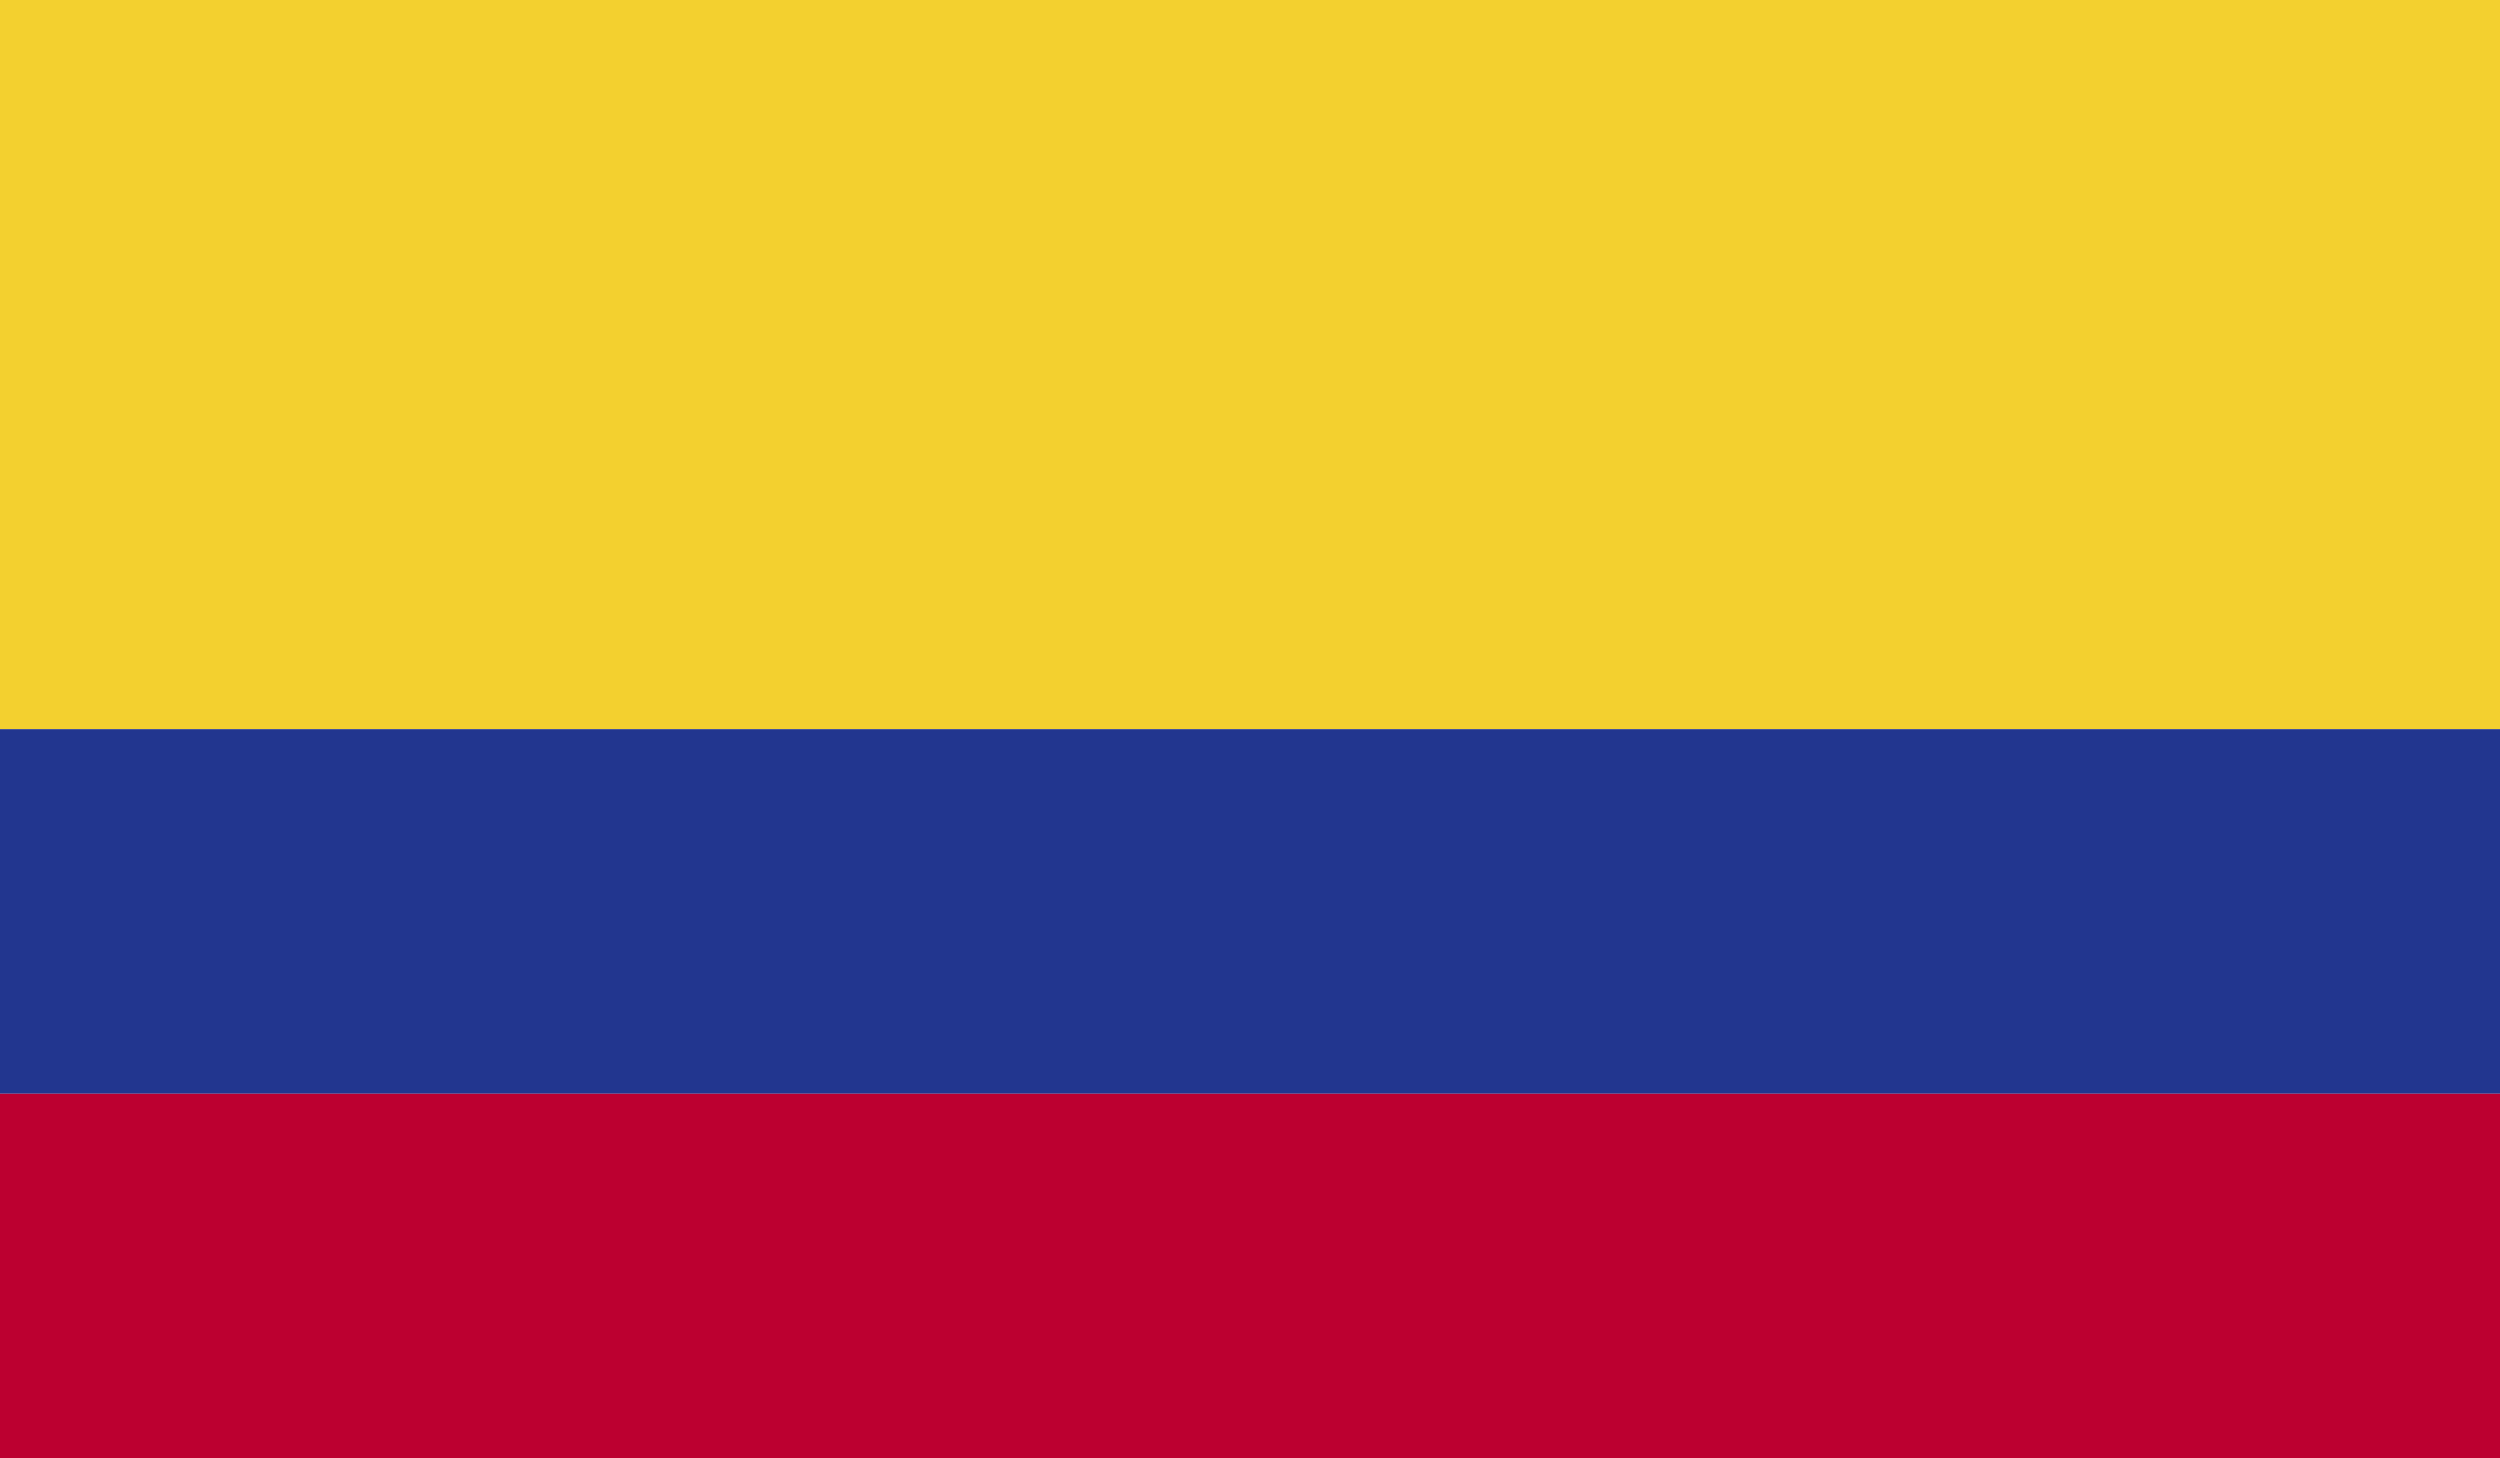
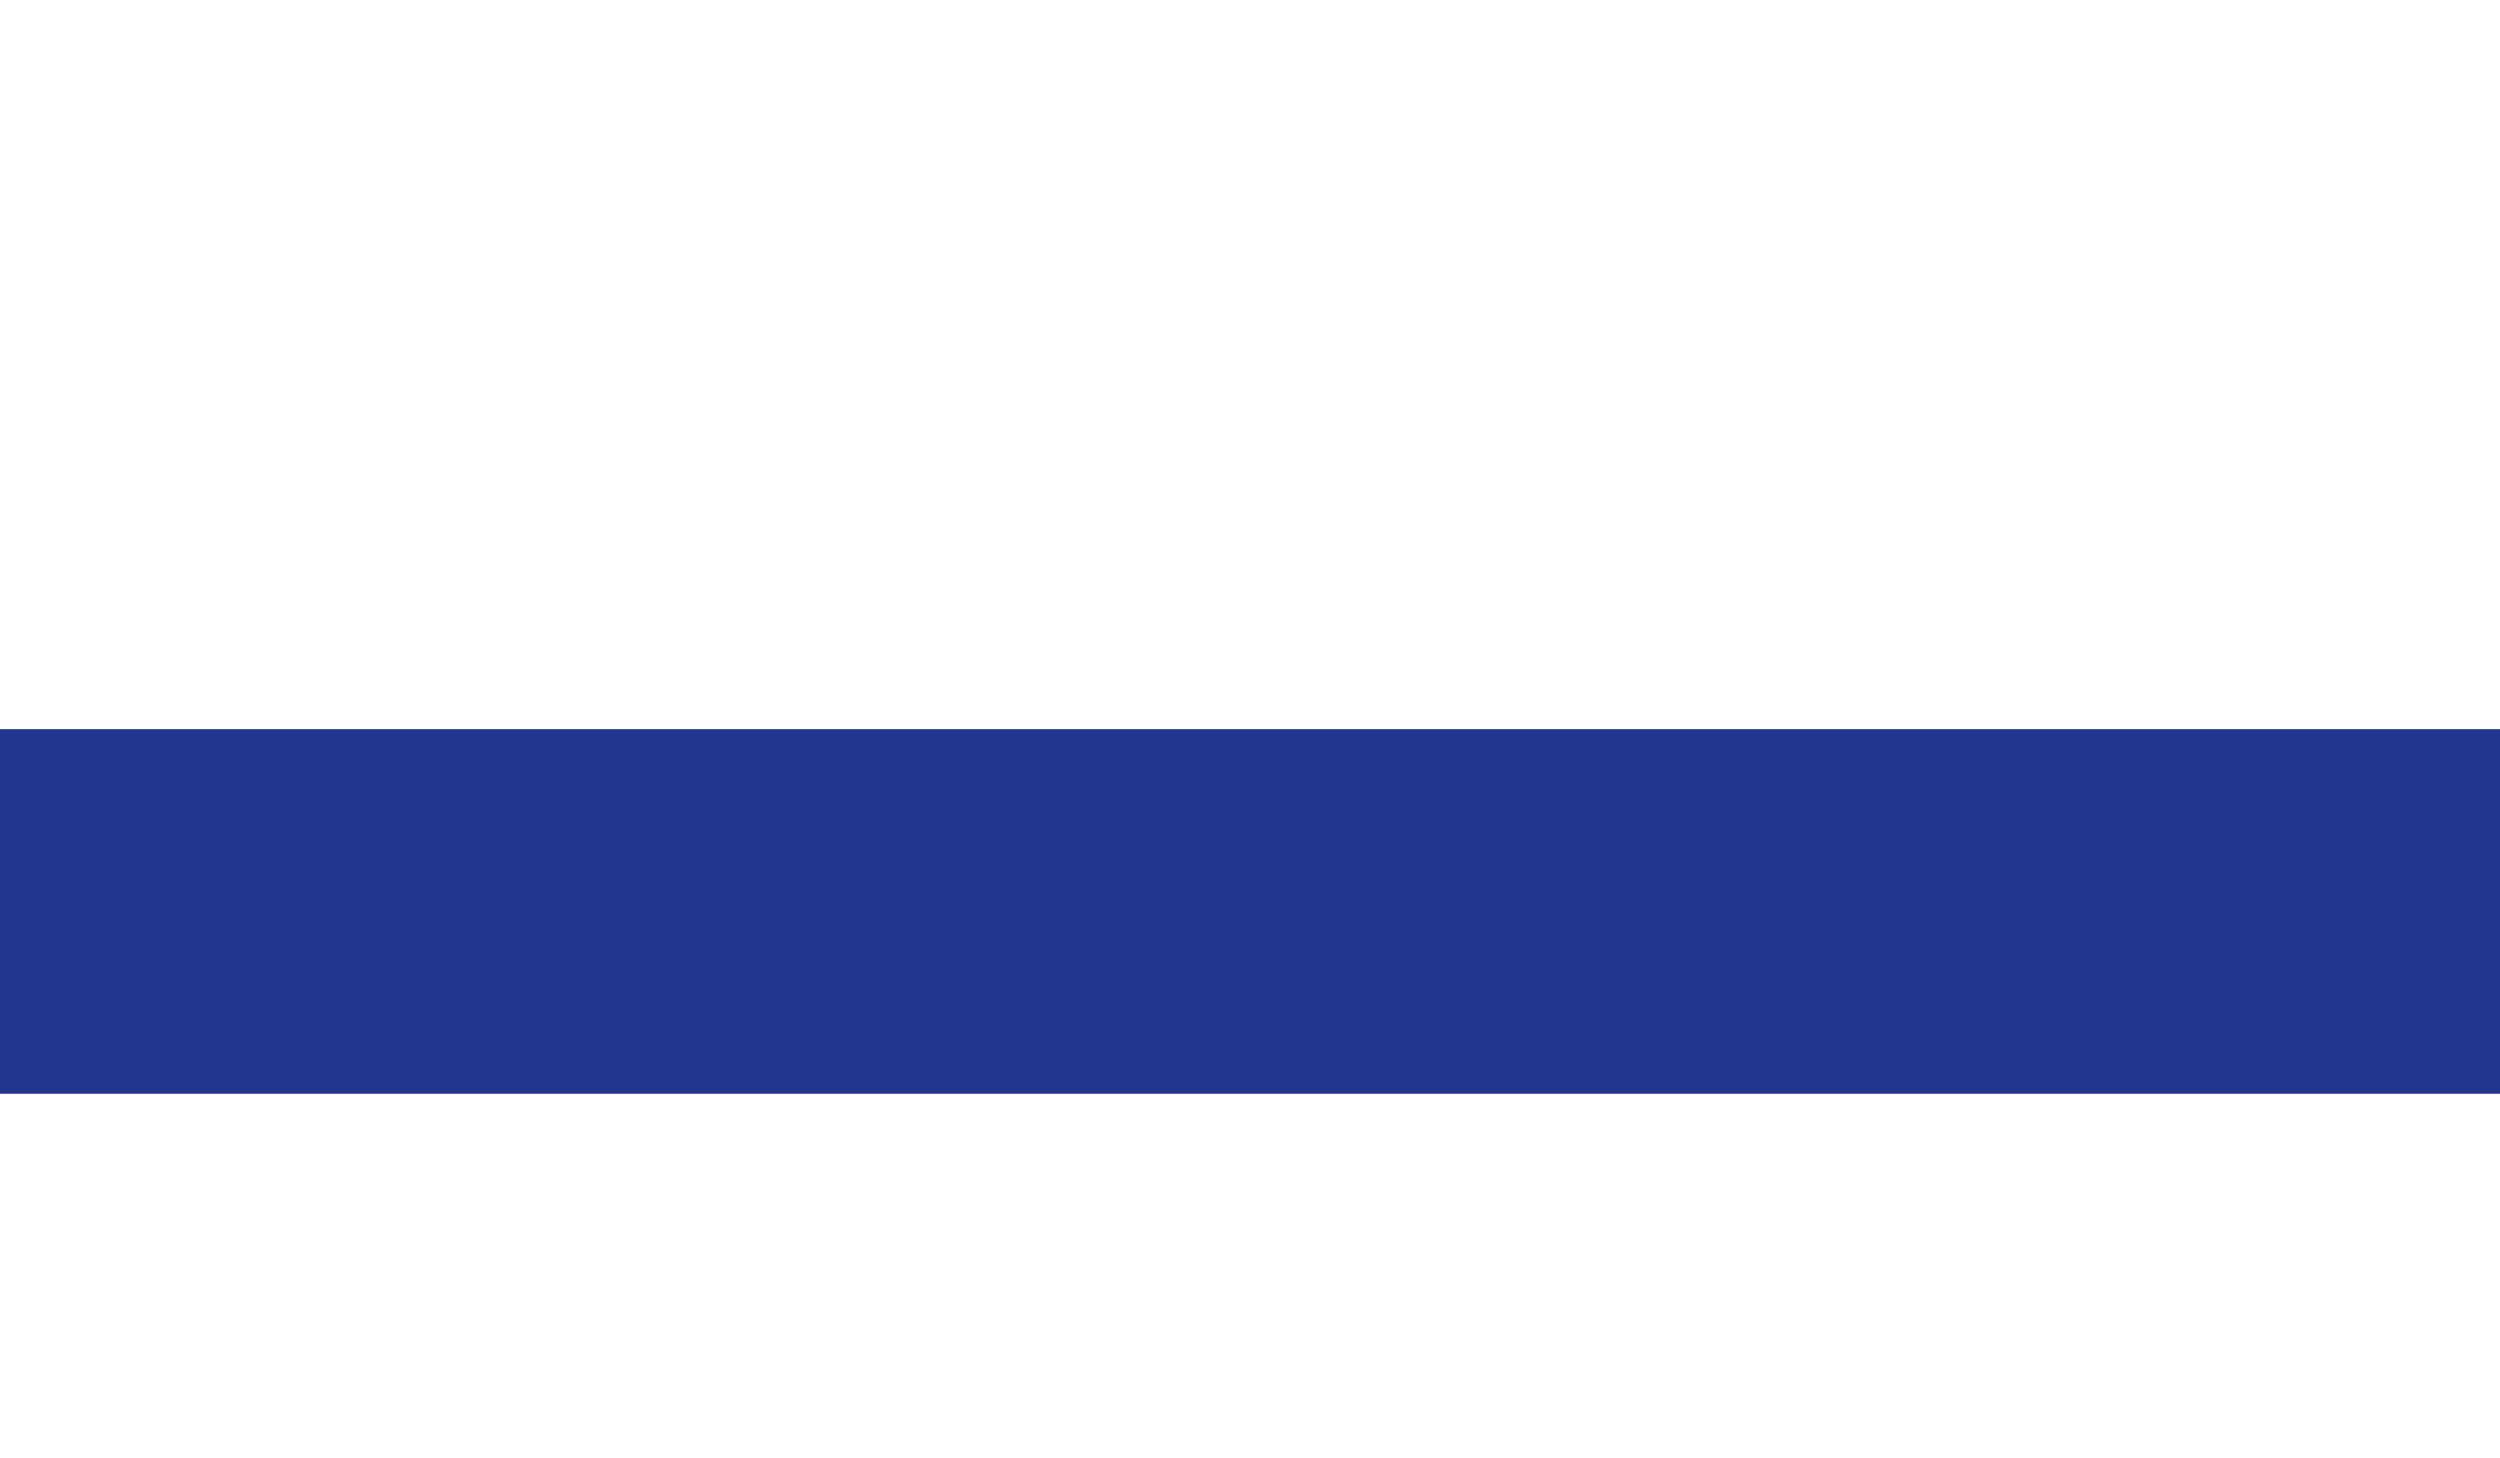
<svg xmlns="http://www.w3.org/2000/svg" id="Capa_1" x="0px" y="0px" viewBox="0 0 33.6 19.6" style="enable-background:new 0 0 33.6 19.6;" xml:space="preserve">
  <style type="text/css">	.st0{fill:#F3D02F;}	.st1{fill:#22368F;}	.st2{fill:#BC0030;}</style>
-   <rect class="st0" width="33.6" height="9.8" />
  <rect y="9.8" class="st1" width="33.6" height="4.9" />
-   <rect y="14.7" class="st2" width="33.6" height="4.9" />
</svg>